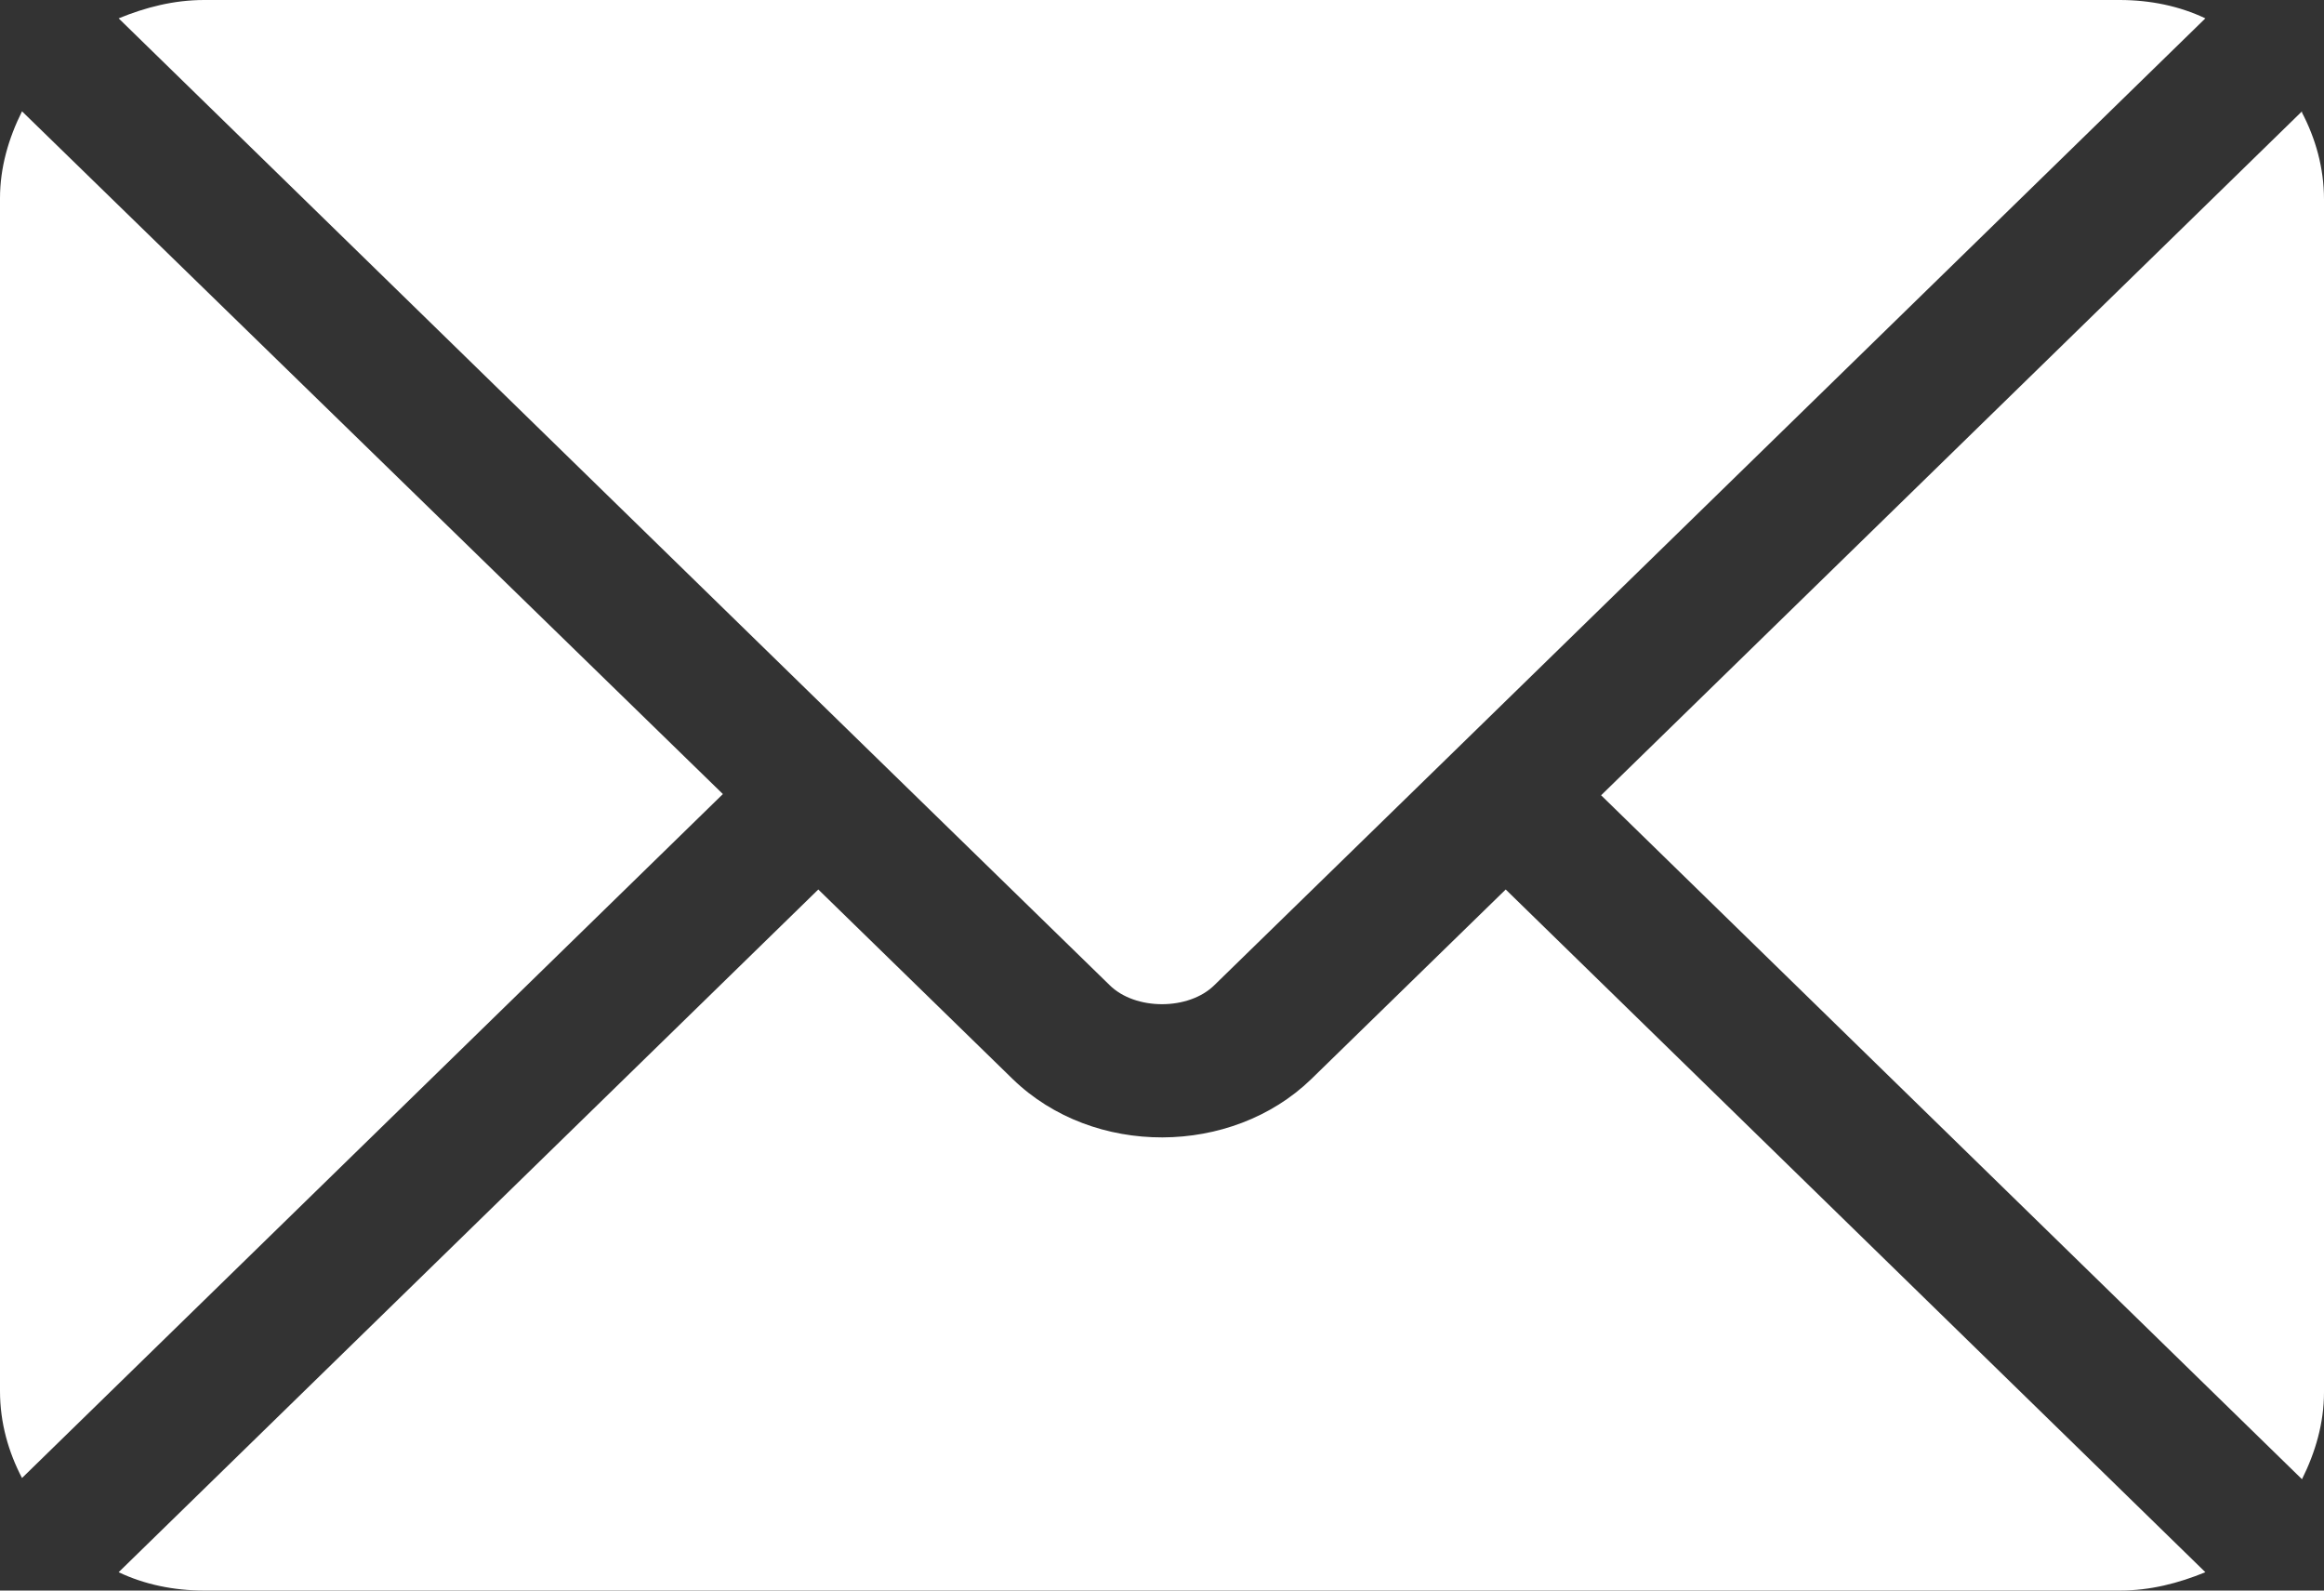
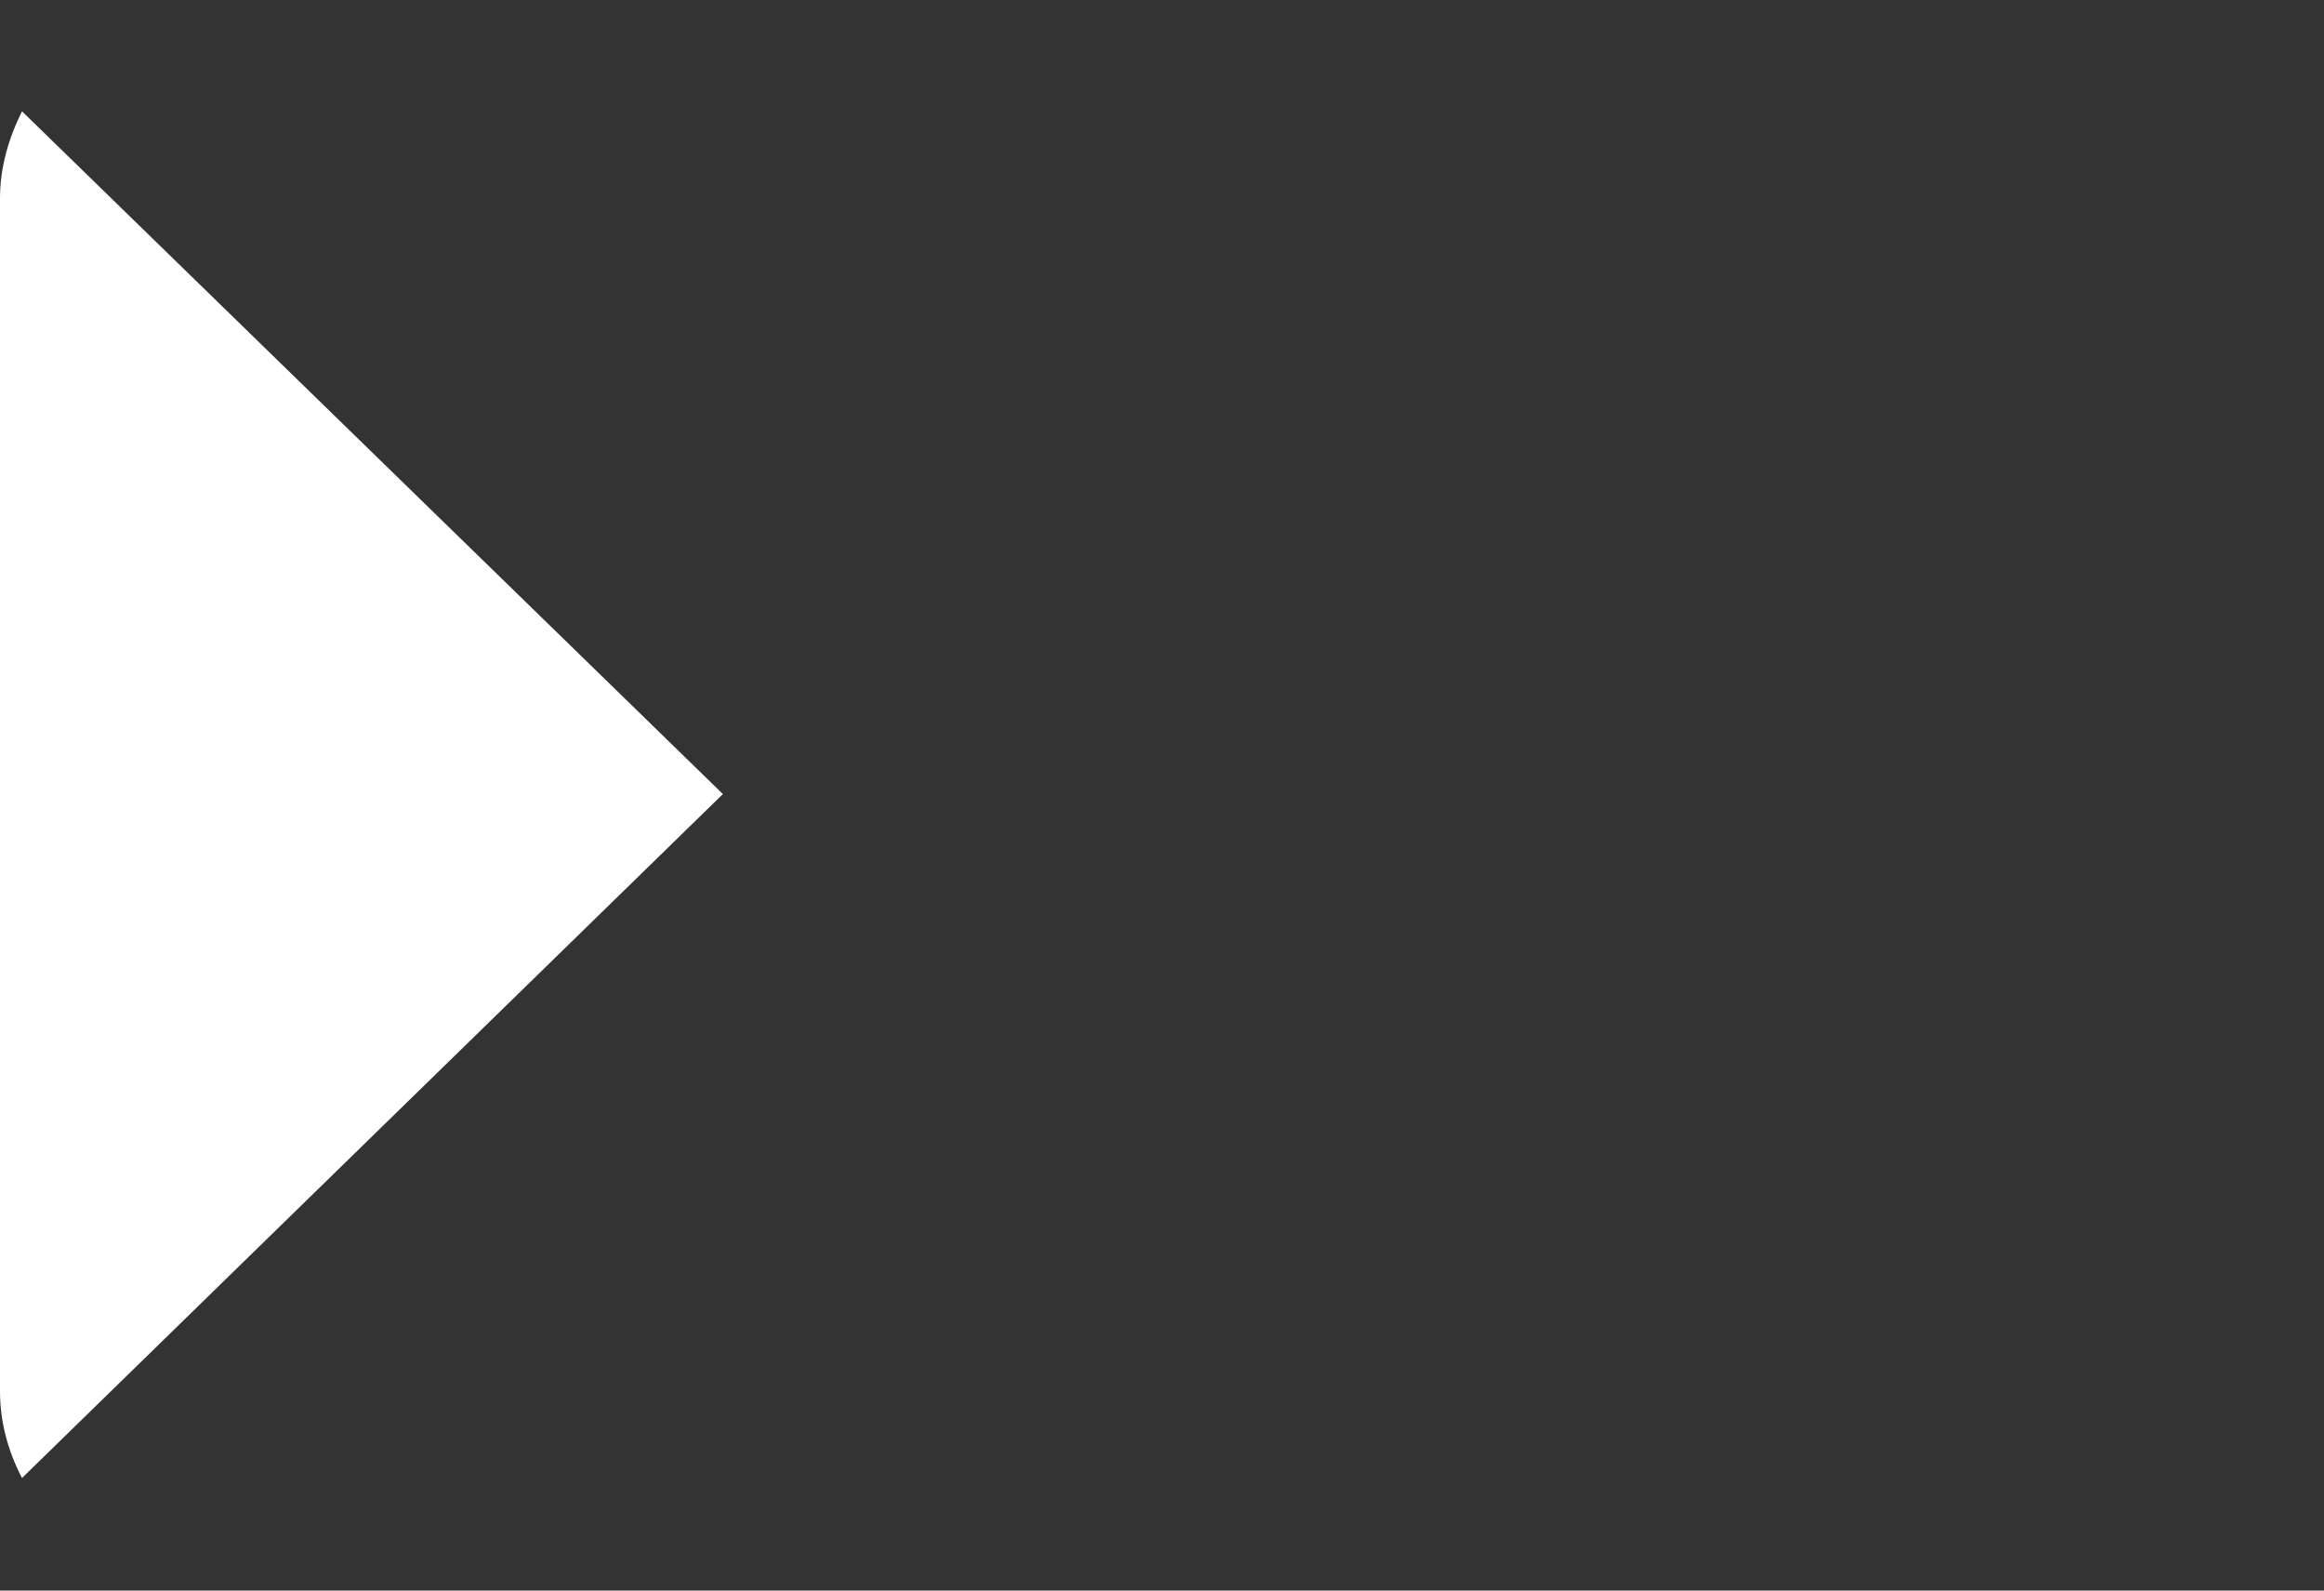
<svg xmlns="http://www.w3.org/2000/svg" id="_レイヤー_2" width="19" height="13" viewBox="0 0 19 13">
  <rect x="0" y="0" width="19" height="13" fill="#333333" stroke="none" />
  <defs>
    <style>.cls-1{fill:#fff;stroke-width:0px;}</style>
  </defs>
  <g id="_レイヤー_1-2">
-     <path class="cls-1" d="M12.31,7.27l-1.59,1.55c-.65.63-1.78.64-2.44,0l-1.59-1.55L.97,12.85c.21.1.45.15.7.15h15.66c.25,0,.48-.06.7-.15l-5.72-5.58Z" />
-     <path class="cls-1" d="M17.33,0H1.67c-.25,0-.48.06-.7.15l6.11,5.96s0,0,0,0,0,0,0,0l1.99,1.94c.21.21.65.21.86,0l1.99-1.94s0,0,0,0c0,0,0,0,0,0L18.03.15c-.21-.1-.45-.15-.7-.15Z" />
    <path class="cls-1" d="M.18.91c-.11.22-.18.46-.18.71v9.75c0,.26.07.5.18.71l5.73-5.59L.18.91Z" />
-     <path class="cls-1" d="M18.82.91l-5.73,5.59,5.73,5.59c.11-.22.18-.46.18-.71V1.63c0-.26-.07-.5-.18-.71Z" />
  </g>
</svg>